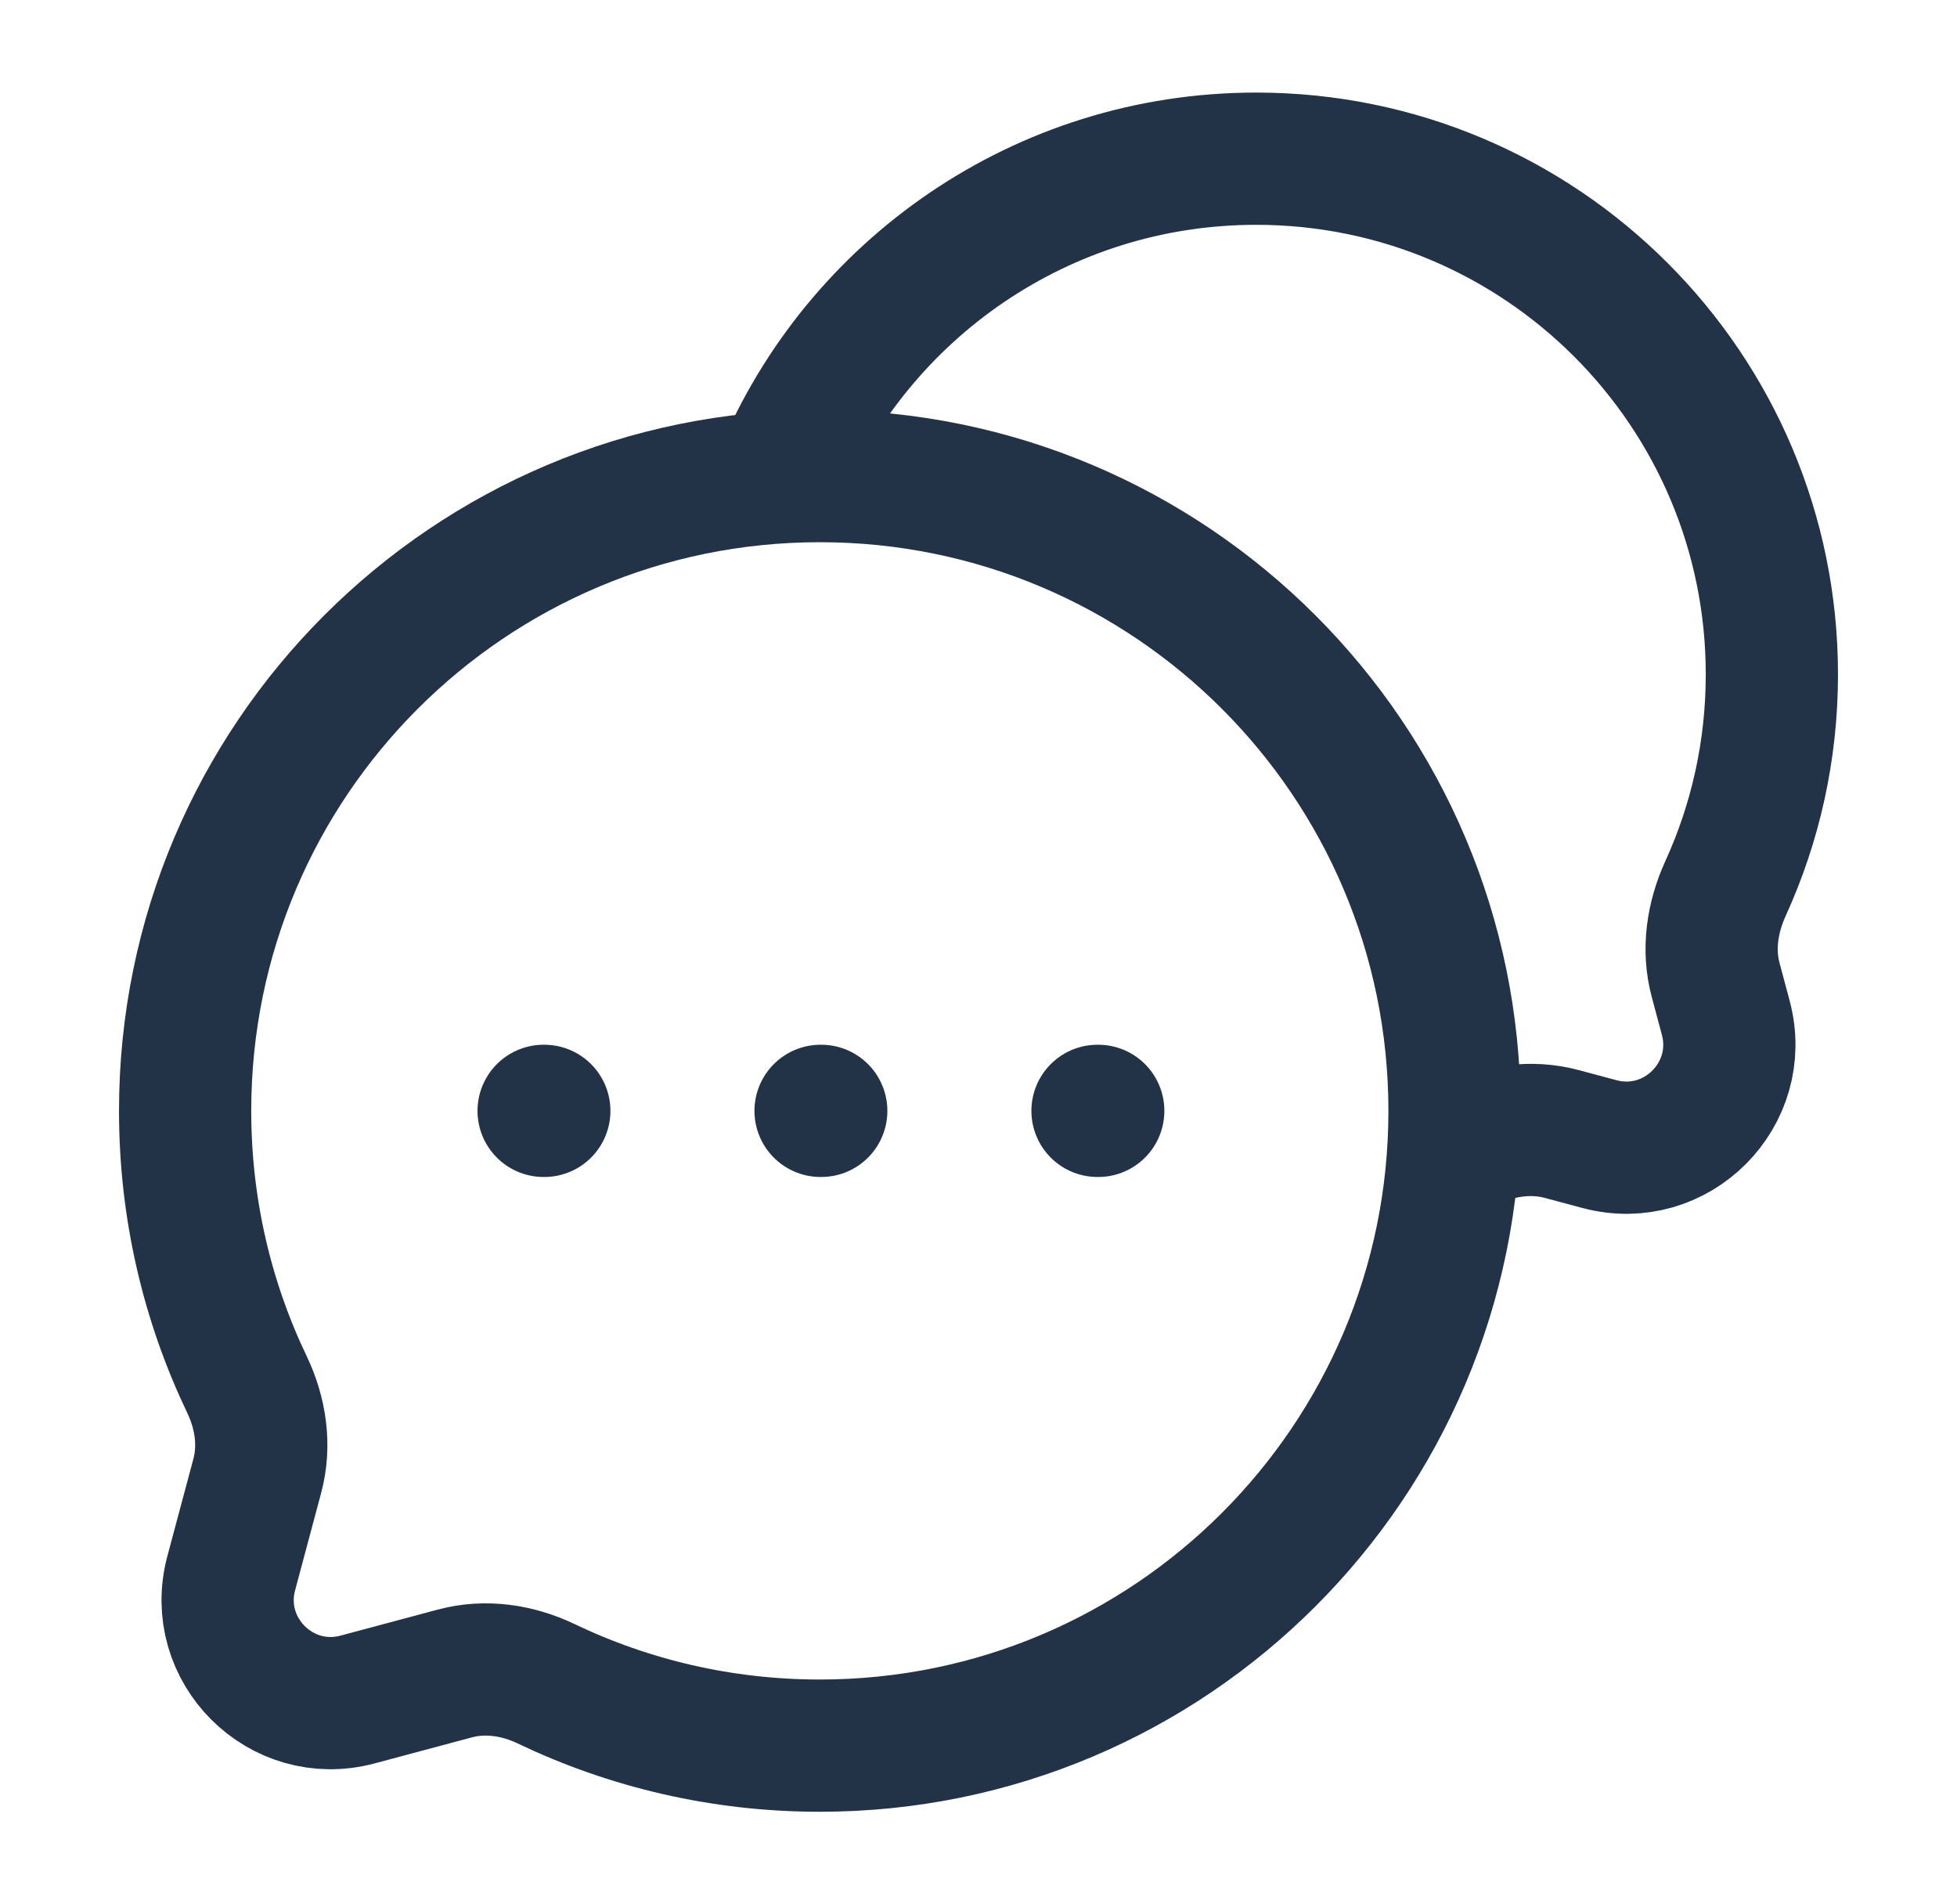
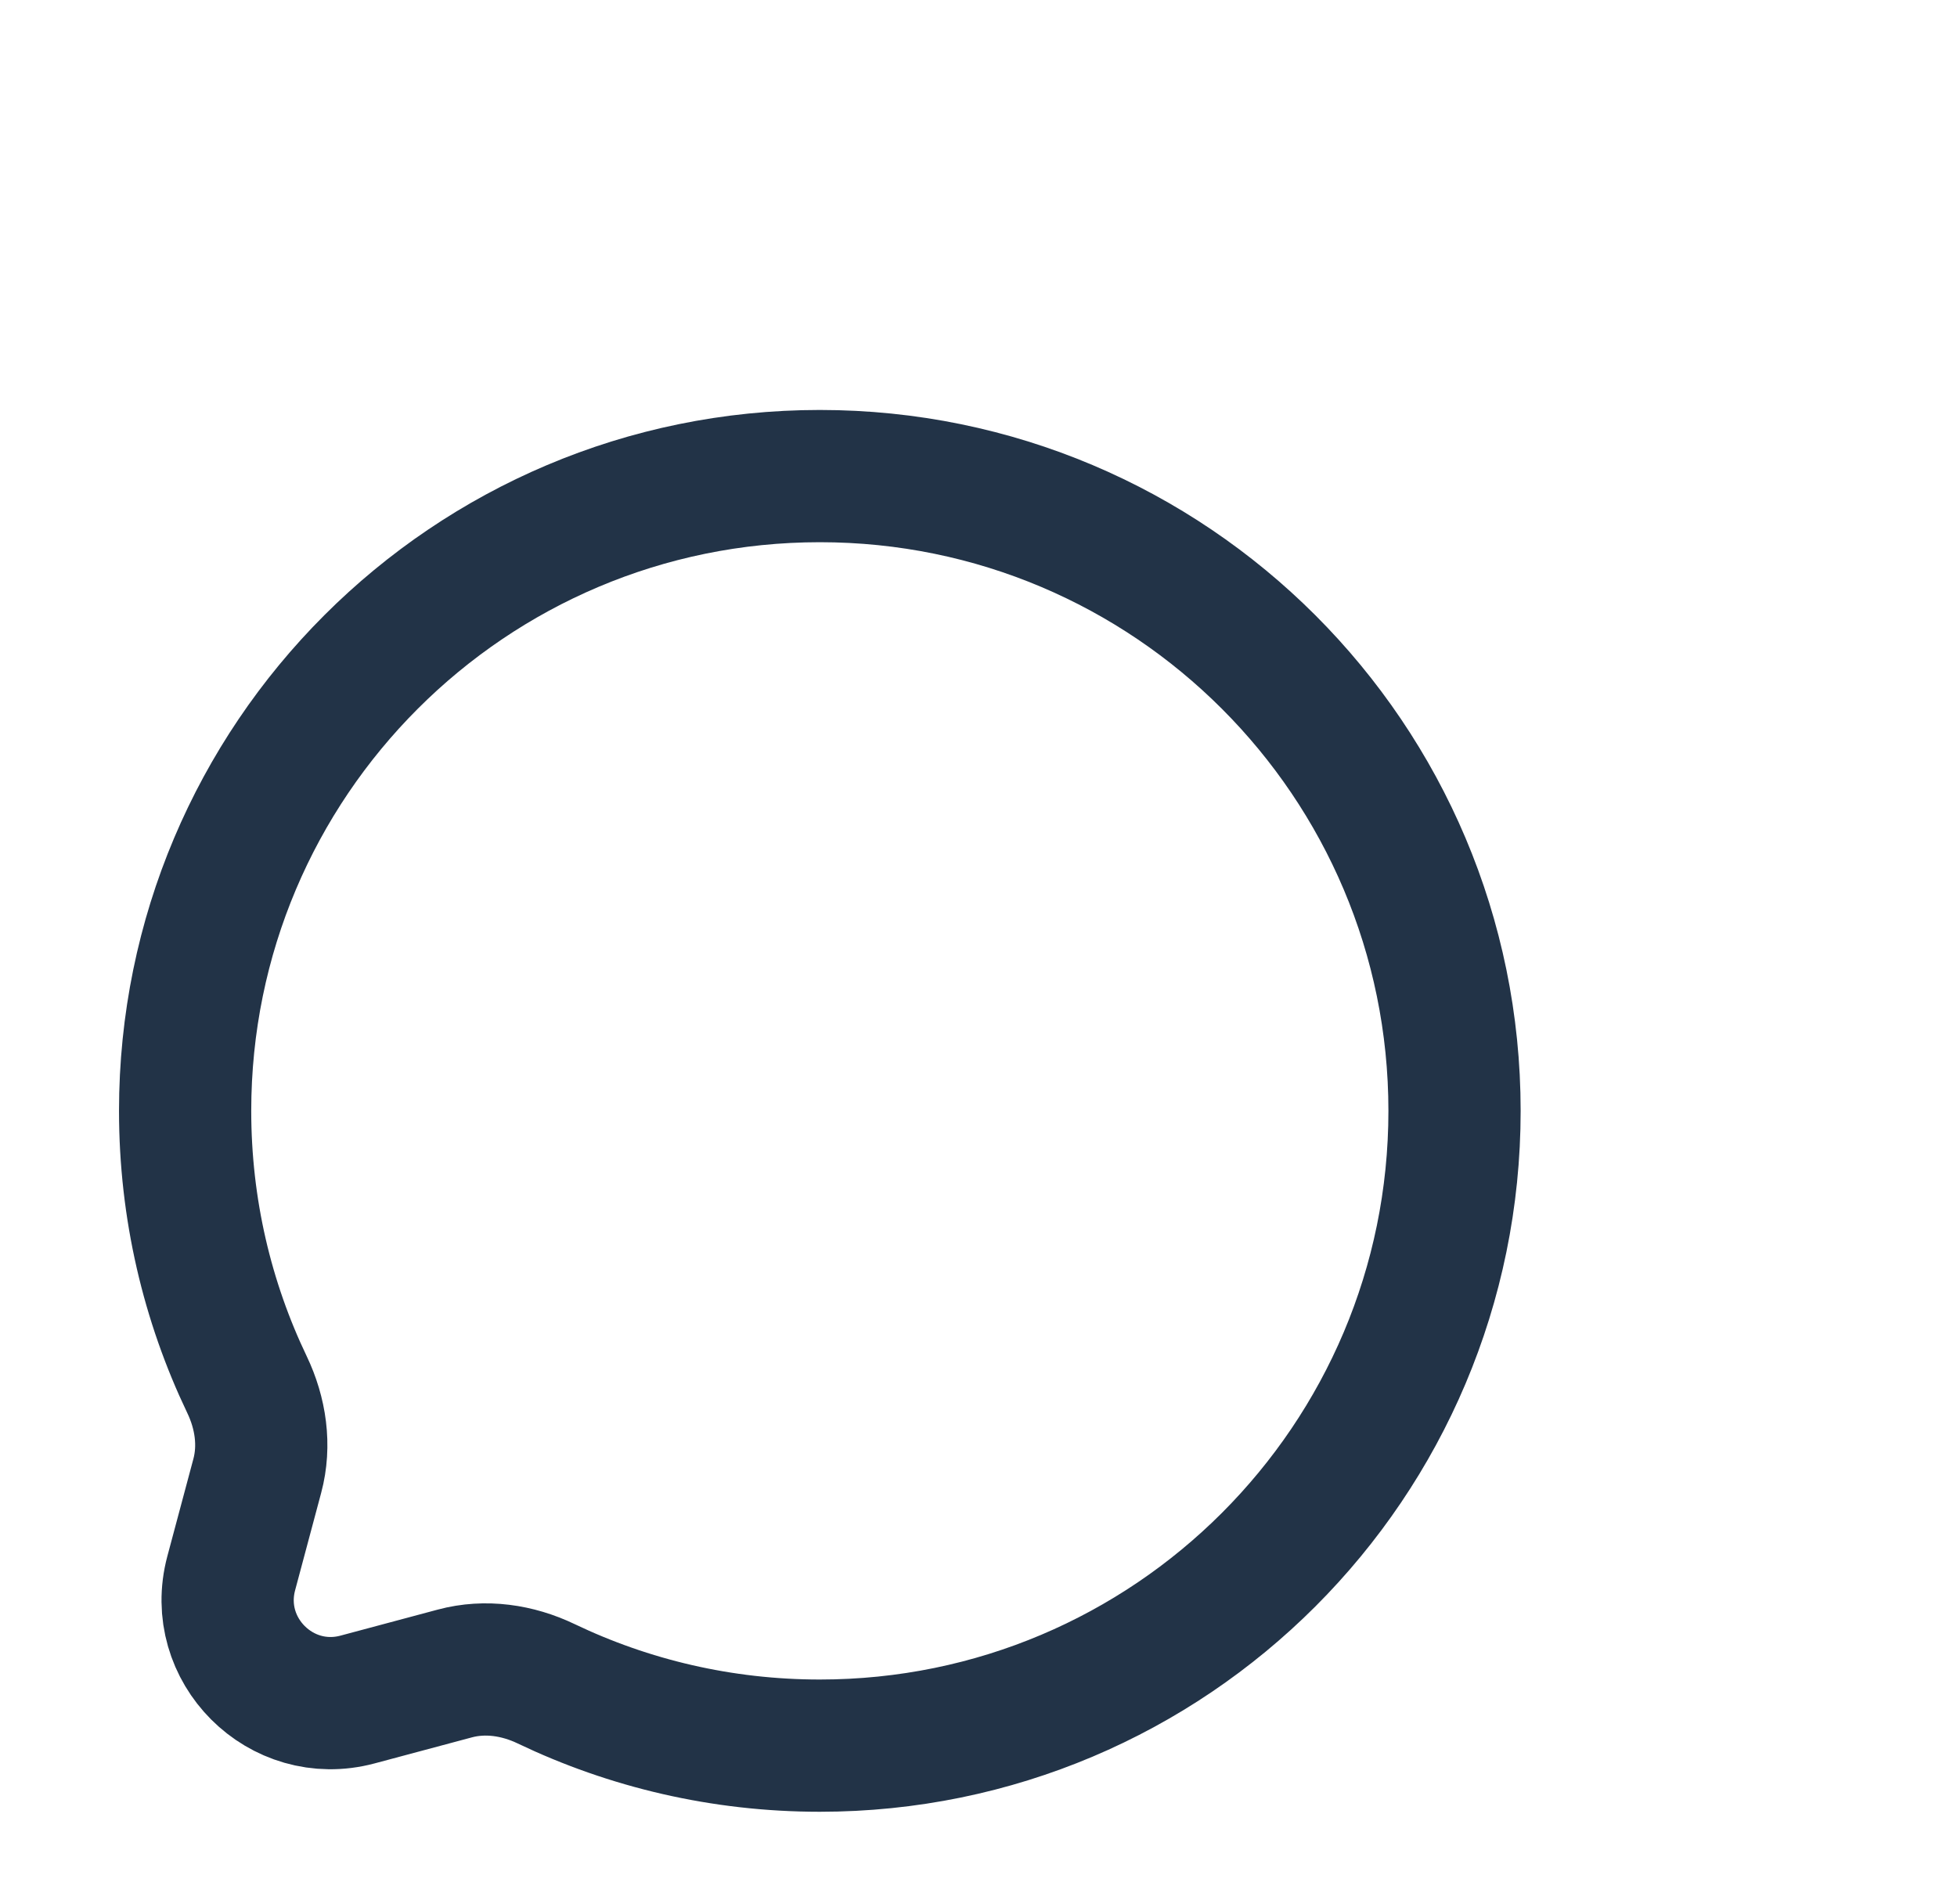
<svg xmlns="http://www.w3.org/2000/svg" width="37" height="36" viewBox="0 0 37 36" fill="none">
  <path d="M15.5 33C22.127 33 27.5 27.627 27.5 21C27.5 14.373 22.127 9 15.5 9C8.873 9 3.5 14.373 3.5 21C3.5 22.853 3.92 24.608 4.67 26.175C4.928 26.714 5.019 27.324 4.864 27.901L4.372 29.74C3.984 31.189 5.311 32.516 6.76 32.128L8.599 31.636C9.176 31.481 9.786 31.572 10.325 31.83C11.892 32.58 13.647 33 15.5 33Z" stroke="#223347" stroke-width="2.5" />
-   <path d="M27.5 21.753C27.6 21.711 27.699 21.668 27.797 21.623C28.34 21.375 28.949 21.282 29.526 21.437L30.24 21.628C31.689 22.016 33.016 20.689 32.628 19.24L32.437 18.526C32.282 17.949 32.375 17.34 32.623 16.797C33.186 15.564 33.5 14.194 33.5 12.75C33.5 7.365 29.135 3 23.75 3C19.697 3 16.221 5.473 14.75 8.993" stroke="#223347" stroke-width="2.5" />
-   <path d="M10.278 21H10.291M15.514 21H15.527M20.75 21H20.764" stroke="#223347" stroke-width="2.5" stroke-linecap="round" stroke-linejoin="round" />
</svg>